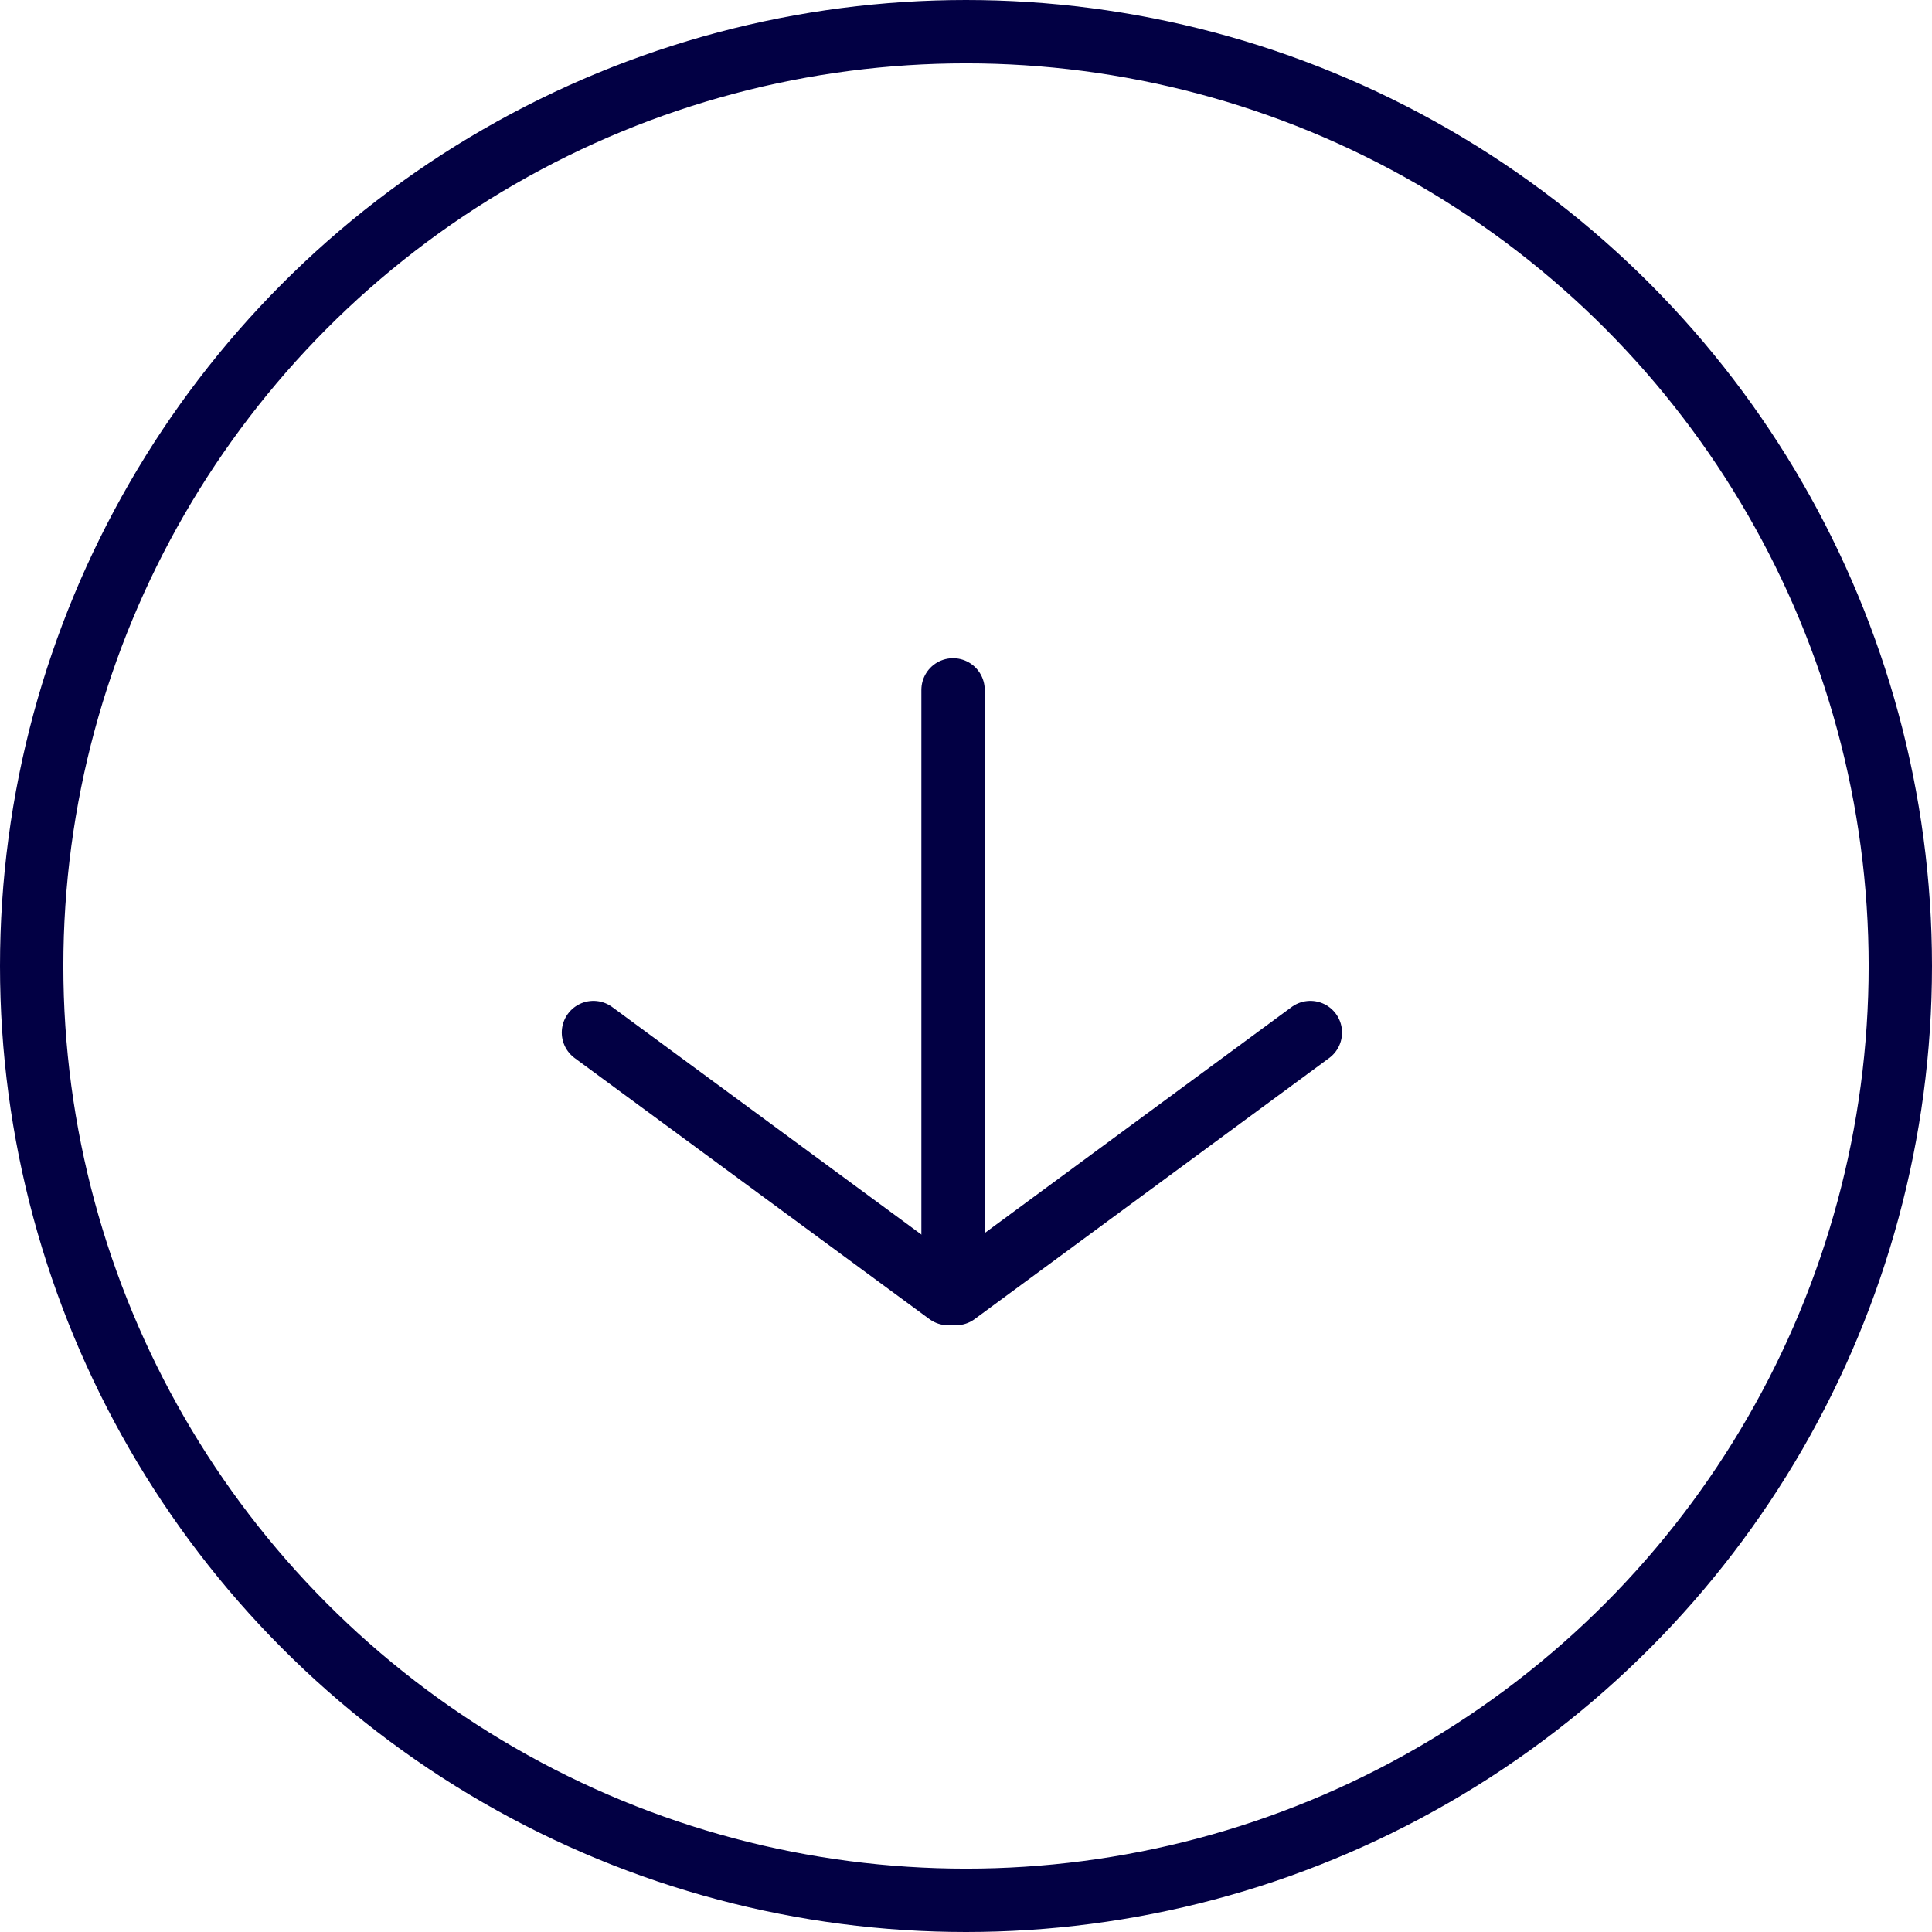
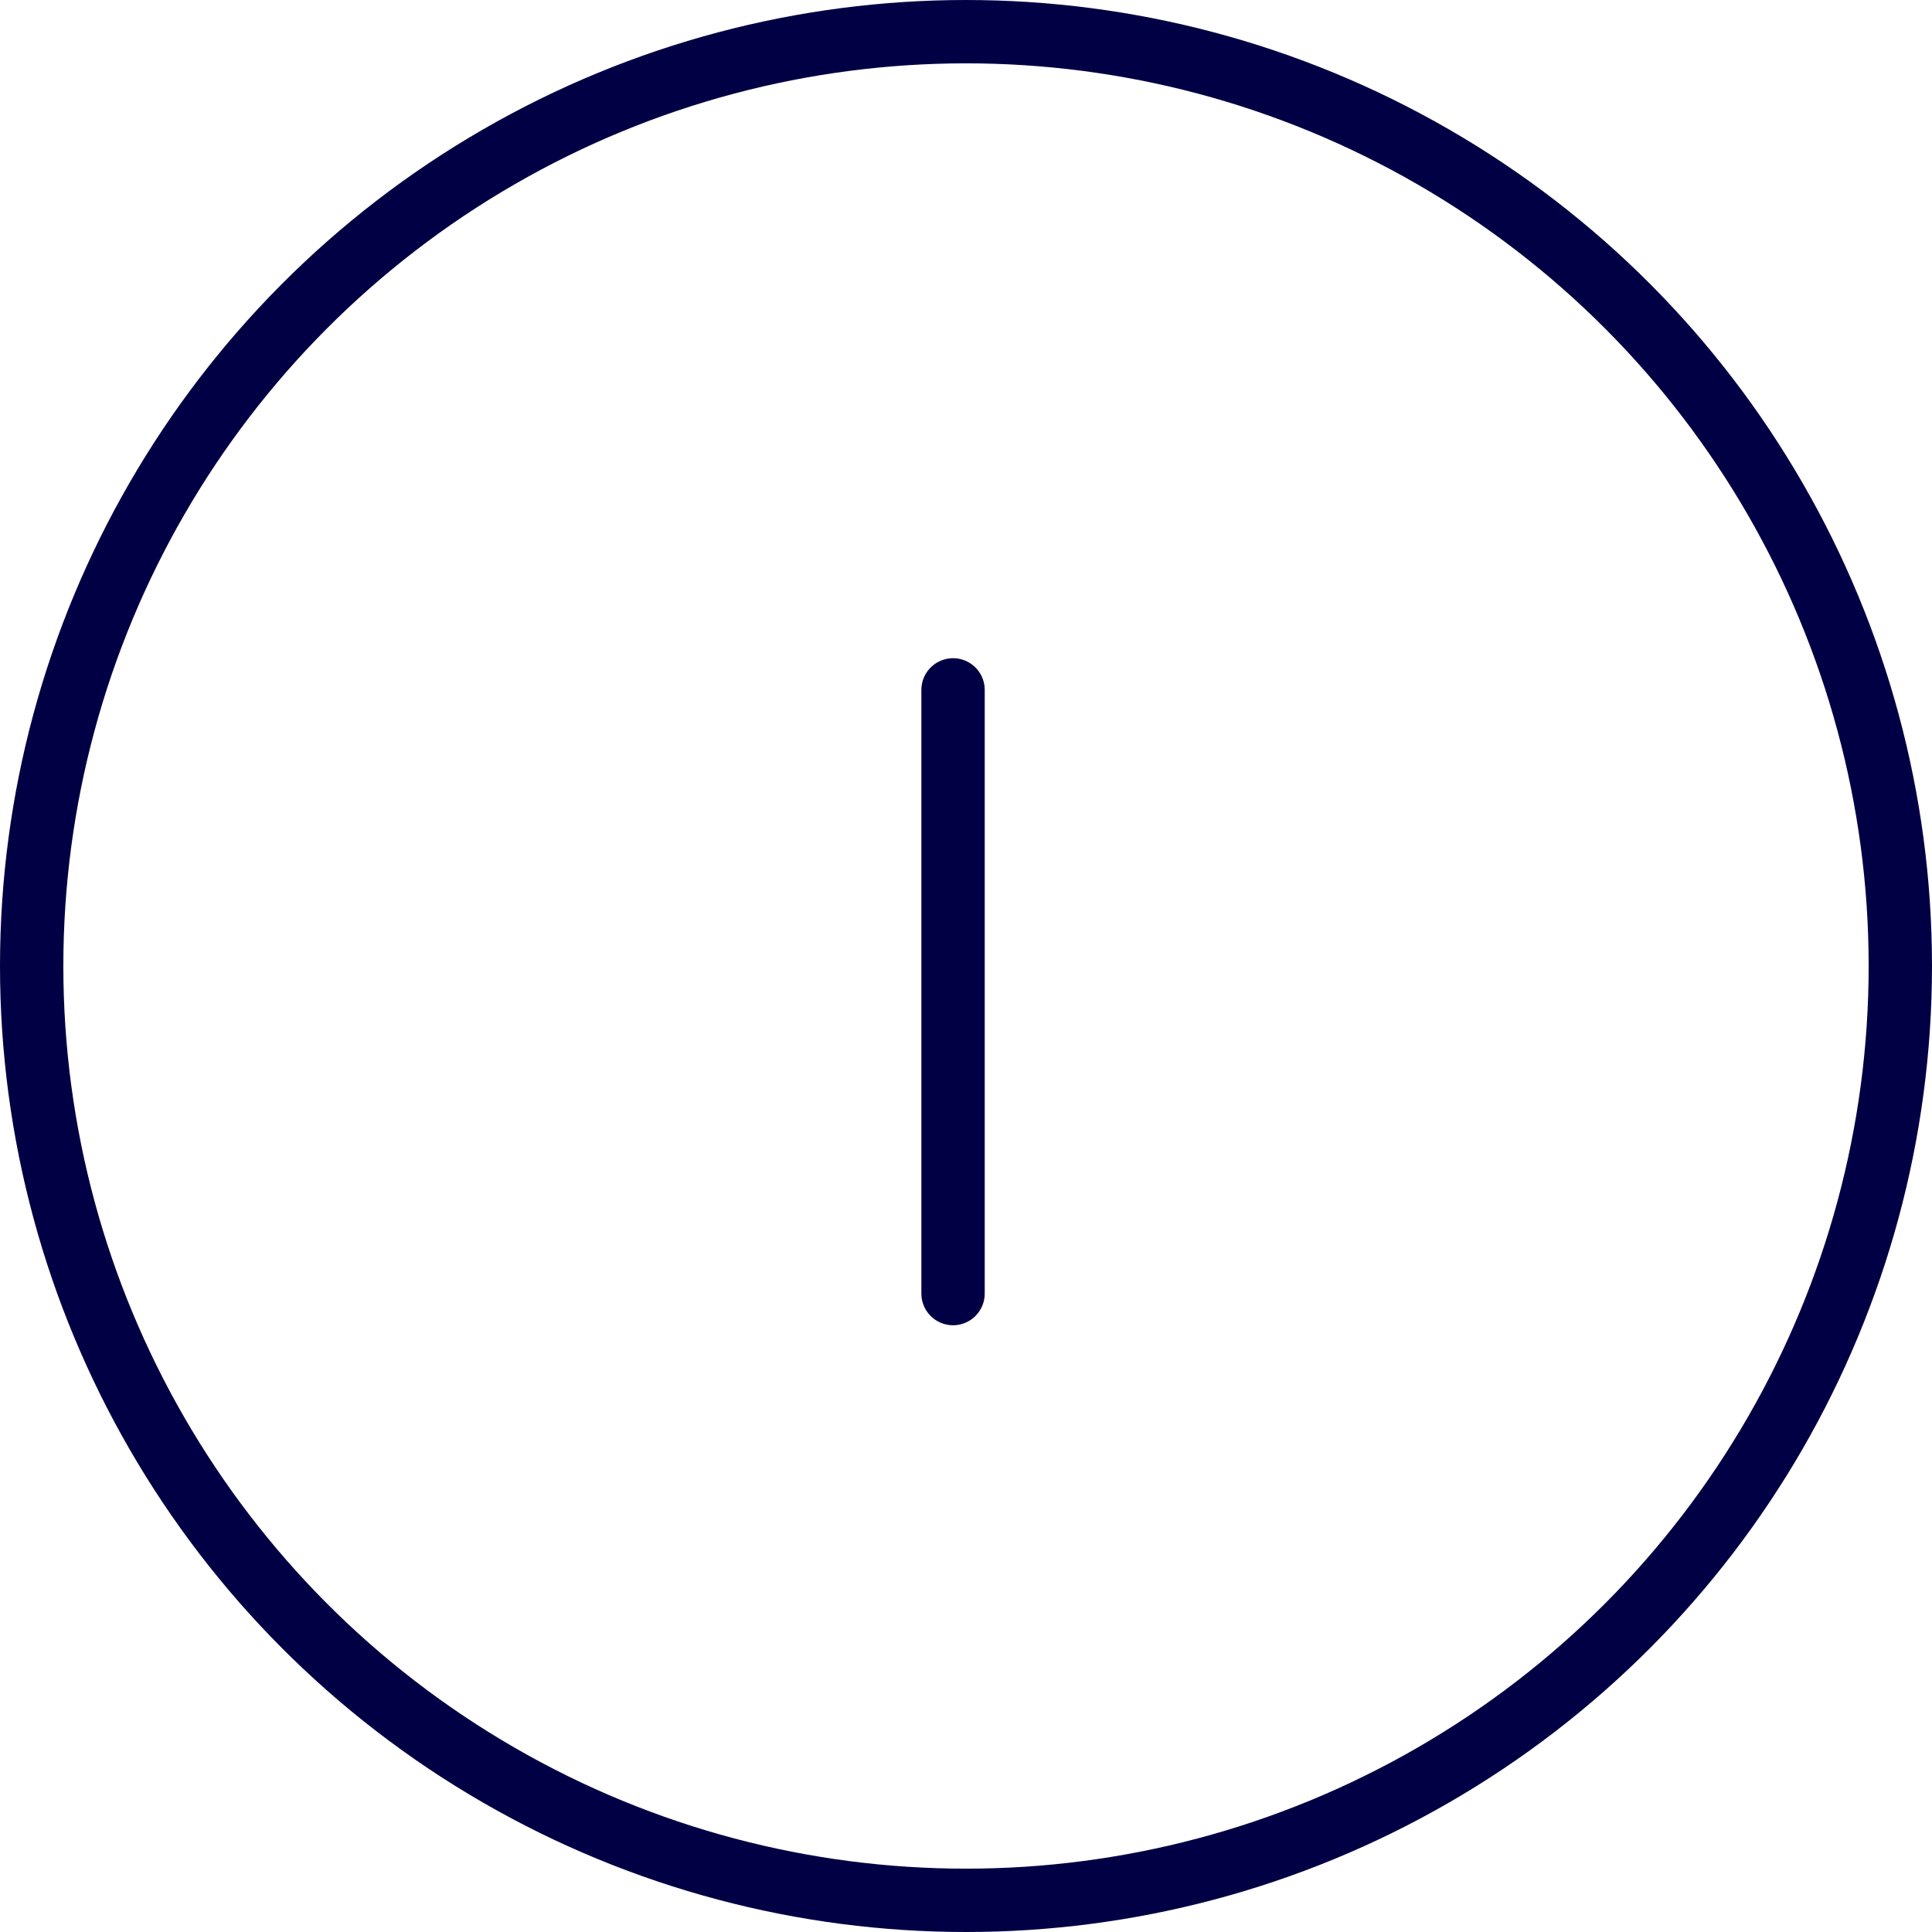
<svg xmlns="http://www.w3.org/2000/svg" width="61" height="61" viewBox="0 0 61 61">
  <defs>
    <style>.a,.b,.d{fill:none;}.a,.b{stroke:#020044;stroke-width:2px;}.a{stroke-linecap:round;}.c{stroke:none;}</style>
  </defs>
  <g transform="translate(61 61) rotate(180)">
    <g transform="translate(19.627 20.157)">
-       <path class="a" d="M0,8.242,11.192,0" transform="translate(0 0)" />
-       <path class="a" d="M11.2,8.242,0,0" transform="translate(11.436)" />
      <path class="a" d="M0,19.061V0" transform="translate(11.282 0)" />
    </g>
    <g class="b">
-       <circle class="c" cx="30.5" cy="30.5" r="30.5" />
      <circle class="d" cx="30.5" cy="30.5" r="29.5" />
    </g>
  </g>
</svg>